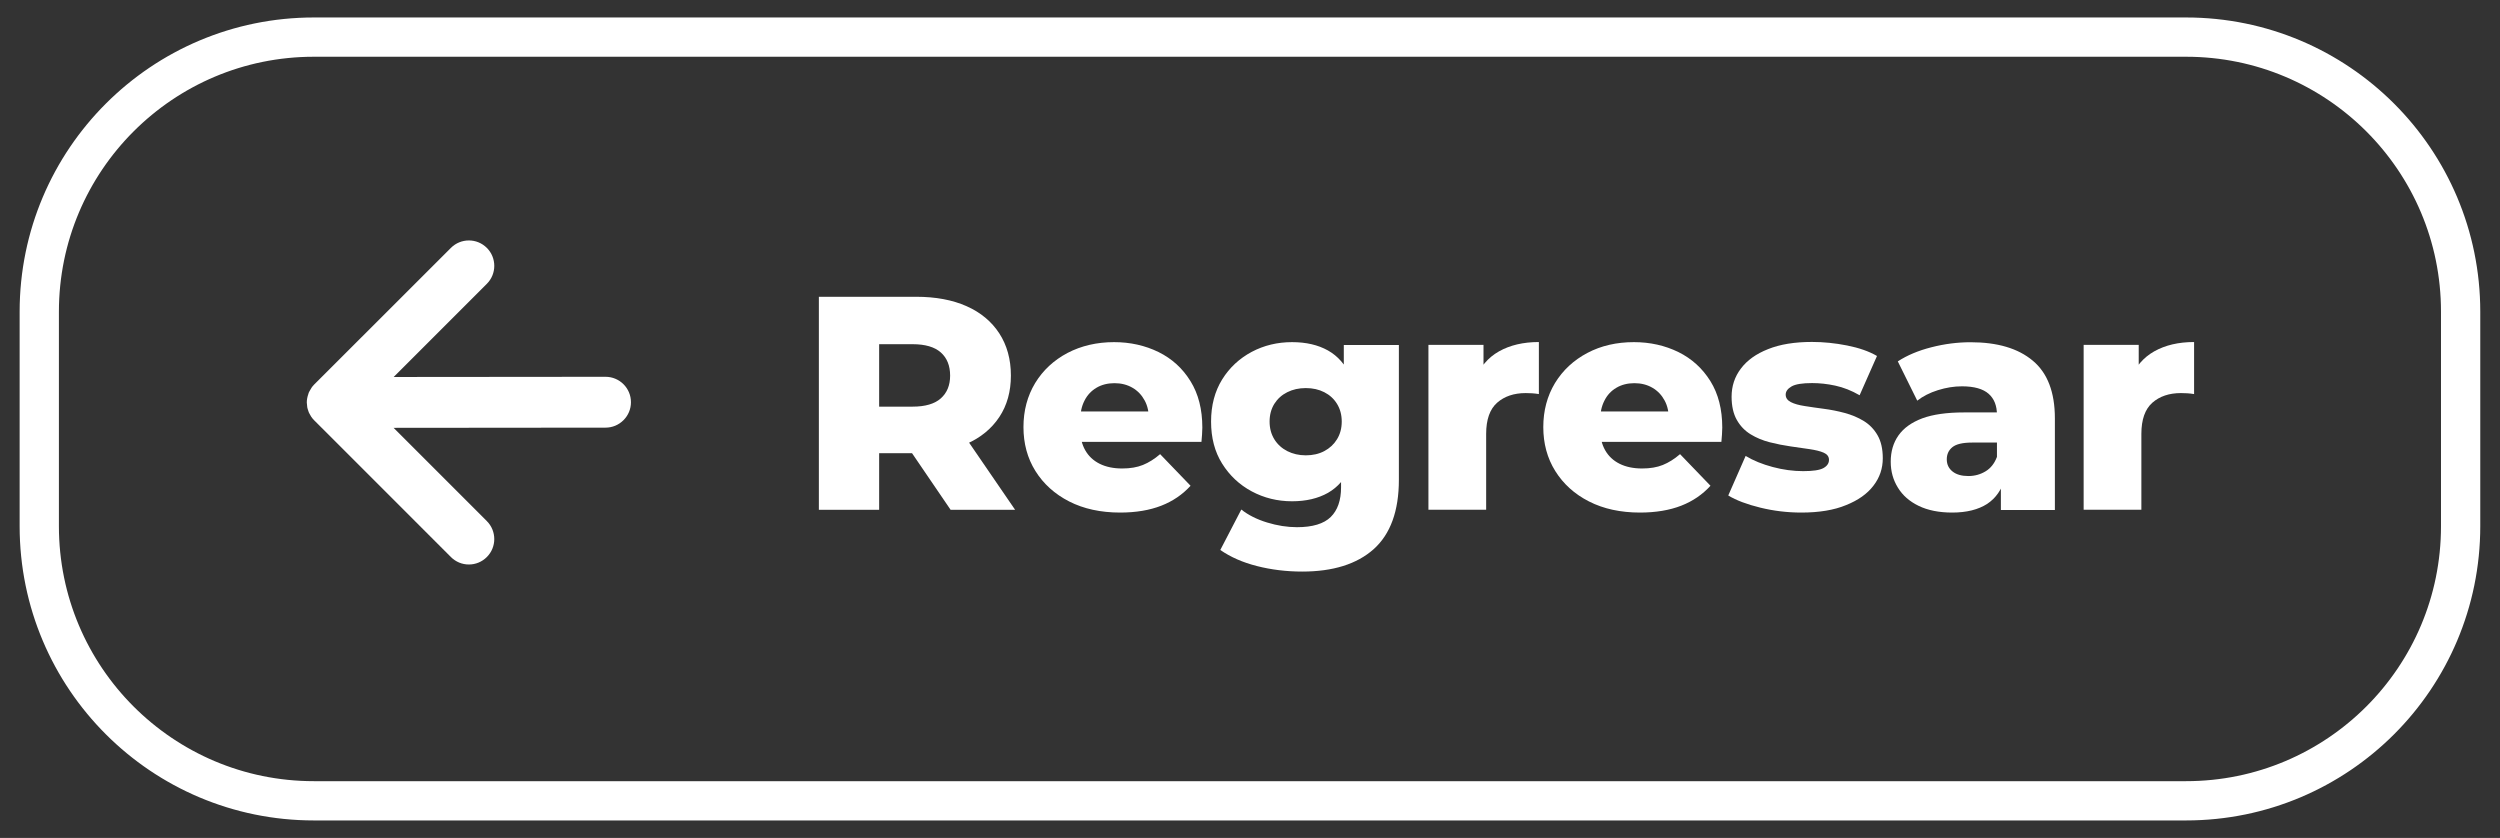
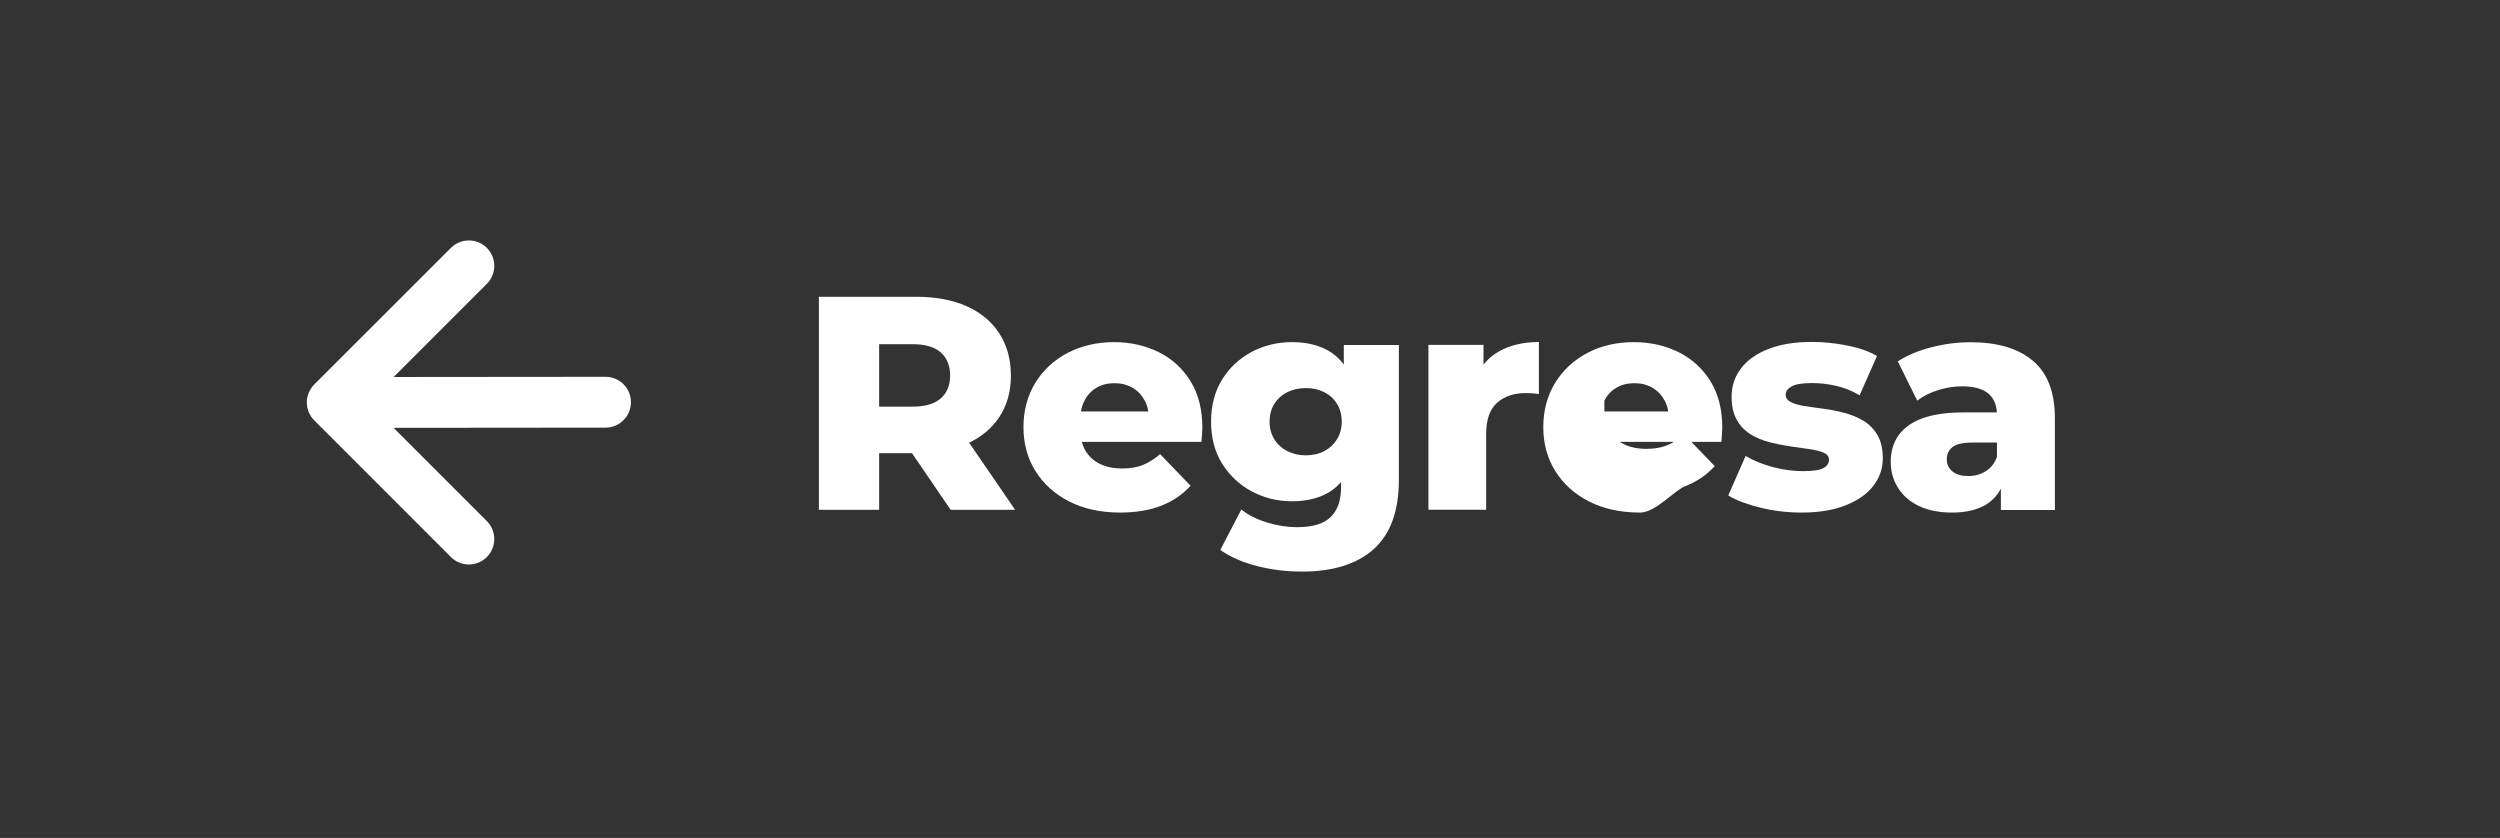
<svg xmlns="http://www.w3.org/2000/svg" version="1.1" id="Layer_1" x="0px" y="0px" viewBox="0 0 254.65 85.35" style="enable-background:new 0 0 254.65 85.35;" xml:space="preserve">
  <rect x="0" y="0" width="254.65" height="85.35" fill="#333333" stroke="none" />
  <style type="text/css">
	.st0{fill:none;stroke:#FFFFFF;stroke-width:4;stroke-miterlimit:10;}
	.st1{fill:#FFFFFF;}
</style>
  <g>
-     <path class="st0" d="M222.67,81.57H31.97C16.53,81.57,4,69.05,4,53.6V31.75C4,16.3,16.53,3.78,31.97,3.78h190.7   c15.45,0,27.97,12.52,27.97,27.97V53.6C250.64,69.05,238.12,81.57,222.67,81.57z" />
    <g>
      <g>
        <path class="st1" d="M83.41,51.93v-21.7h9.92c1.98,0,3.69,0.32,5.13,0.96c1.44,0.64,2.55,1.57,3.33,2.77s1.18,2.64,1.18,4.29     c0,1.63-0.39,3.04-1.18,4.23s-1.9,2.1-3.33,2.73c-1.44,0.63-3.15,0.95-5.13,0.95h-6.51l2.73-2.57v8.34H83.41z M89.55,44.24     l-2.73-2.82h6.14c1.28,0,2.24-0.28,2.87-0.84s0.95-1.33,0.95-2.32c0-1.01-0.32-1.8-0.95-2.36c-0.63-0.56-1.59-0.84-2.87-0.84     h-6.14l2.73-2.82V44.24z M96.83,51.93l-5.39-7.91h6.54l5.42,7.91H96.83z" />
        <path class="st1" d="M114.1,52.21c-1.98,0-3.72-0.38-5.19-1.13s-2.62-1.79-3.44-3.1c-0.82-1.31-1.22-2.81-1.22-4.48     s0.4-3.17,1.19-4.48c0.8-1.31,1.9-2.33,3.3-3.07c1.4-0.73,2.99-1.1,4.74-1.1c1.65,0,3.16,0.34,4.53,1.01     c1.36,0.67,2.45,1.66,3.25,2.96c0.81,1.3,1.21,2.88,1.21,4.74c0,0.21-0.01,0.44-0.03,0.71c-0.02,0.27-0.04,0.52-0.06,0.74h-13.3     v-3.1h10.17l-2.23,0.87c0.02-0.76-0.12-1.43-0.42-1.98c-0.3-0.56-0.71-0.99-1.24-1.3c-0.53-0.31-1.14-0.47-1.84-0.47     s-1.32,0.16-1.84,0.47s-0.94,0.75-1.22,1.32c-0.29,0.57-0.43,1.23-0.43,2v0.9c0,0.83,0.17,1.54,0.51,2.14s0.83,1.06,1.47,1.38     c0.64,0.32,1.41,0.48,2.29,0.48c0.83,0,1.53-0.12,2.12-0.36c0.59-0.24,1.17-0.6,1.75-1.1l3.1,3.22c-0.81,0.89-1.8,1.57-2.98,2.03     C117.11,51.97,115.71,52.21,114.1,52.21z" />
        <path class="st1" d="M131.61,51.06c-1.49,0-2.86-0.34-4.11-1.01c-1.25-0.67-2.25-1.61-3.01-2.82s-1.13-2.64-1.13-4.29     s0.38-3.08,1.13-4.29s1.76-2.14,3.01-2.81c1.25-0.66,2.62-0.99,4.11-0.99c1.43,0,2.64,0.28,3.66,0.85     c1.01,0.57,1.78,1.45,2.31,2.65c0.53,1.2,0.79,2.73,0.79,4.59s-0.26,3.39-0.79,4.59c-0.53,1.2-1.3,2.09-2.31,2.67     C134.26,50.77,133.04,51.06,131.61,51.06z M132.64,58.22c-1.61,0-3.15-0.19-4.6-0.56c-1.46-0.37-2.7-0.92-3.74-1.64l2.14-4.12     c0.7,0.56,1.58,1,2.62,1.32c1.04,0.32,2.06,0.48,3.05,0.48c1.59,0,2.74-0.35,3.44-1.04s1.05-1.7,1.05-3.02v-1.98l0.31-4.71     l-0.03-4.74v-3.07h5.61v13.73c0,3.18-0.86,5.54-2.57,7.07C138.21,57.46,135.78,58.22,132.64,58.22z M133.01,46.38     c0.7,0,1.33-0.14,1.88-0.43c0.55-0.29,0.98-0.69,1.3-1.21c0.32-0.52,0.48-1.12,0.48-1.8c0-0.68-0.16-1.28-0.48-1.8     s-0.75-0.91-1.3-1.19c-0.55-0.28-1.17-0.42-1.88-0.42s-1.33,0.14-1.89,0.42c-0.56,0.28-1,0.68-1.32,1.19     c-0.32,0.52-0.48,1.12-0.48,1.8c0,0.68,0.16,1.28,0.48,1.8c0.32,0.52,0.76,0.92,1.32,1.21C131.68,46.23,132.3,46.38,133.01,46.38     z" />
        <path class="st1" d="M145.5,51.93v-16.8h5.61v4.9l-0.84-1.4c0.5-1.26,1.3-2.21,2.42-2.84c1.12-0.63,2.47-0.95,4.06-0.95v5.3     c-0.27-0.04-0.5-0.07-0.7-0.08c-0.2-0.01-0.41-0.02-0.64-0.02c-1.2,0-2.17,0.33-2.91,0.98c-0.74,0.65-1.12,1.71-1.12,3.18v7.72     H145.5z" />
-         <path class="st1" d="M167.05,52.21c-1.98,0-3.72-0.38-5.19-1.13c-1.48-0.75-2.62-1.79-3.44-3.1s-1.22-2.81-1.22-4.48     s0.4-3.17,1.19-4.48c0.8-1.31,1.9-2.33,3.3-3.07s2.99-1.1,4.74-1.1c1.65,0,3.16,0.34,4.53,1.01c1.36,0.67,2.45,1.66,3.26,2.96     c0.81,1.3,1.21,2.88,1.21,4.74c0,0.21-0.01,0.44-0.03,0.71c-0.02,0.27-0.04,0.52-0.06,0.74h-13.3v-3.1h10.17l-2.23,0.87     c0.02-0.76-0.12-1.43-0.42-1.98c-0.3-0.56-0.71-0.99-1.24-1.3c-0.53-0.31-1.14-0.47-1.84-0.47c-0.7,0-1.32,0.16-1.84,0.47     c-0.53,0.31-0.94,0.75-1.22,1.32c-0.29,0.57-0.43,1.23-0.43,2v0.9c0,0.83,0.17,1.54,0.51,2.14c0.34,0.6,0.83,1.06,1.47,1.38     s1.41,0.48,2.29,0.48c0.83,0,1.53-0.12,2.12-0.36c0.59-0.24,1.17-0.6,1.75-1.1l3.1,3.22c-0.81,0.89-1.8,1.57-2.98,2.03     S168.66,52.21,167.05,52.21z" />
+         <path class="st1" d="M167.05,52.21c-1.98,0-3.72-0.38-5.19-1.13c-1.48-0.75-2.62-1.79-3.44-3.1s-1.22-2.81-1.22-4.48     s0.4-3.17,1.19-4.48c0.8-1.31,1.9-2.33,3.3-3.07s2.99-1.1,4.74-1.1c1.65,0,3.16,0.34,4.53,1.01c1.36,0.67,2.45,1.66,3.26,2.96     c0.81,1.3,1.21,2.88,1.21,4.74c0,0.21-0.01,0.44-0.03,0.71c-0.02,0.27-0.04,0.52-0.06,0.74h-13.3v-3.1h10.17l-2.23,0.87     c0.02-0.76-0.12-1.43-0.42-1.98c-0.3-0.56-0.71-0.99-1.24-1.3c-0.53-0.31-1.14-0.47-1.84-0.47c-0.7,0-1.32,0.16-1.84,0.47     c-0.53,0.31-0.94,0.75-1.22,1.32v0.9c0,0.83,0.17,1.54,0.51,2.14c0.34,0.6,0.83,1.06,1.47,1.38     s1.41,0.48,2.29,0.48c0.83,0,1.53-0.12,2.12-0.36c0.59-0.24,1.17-0.6,1.75-1.1l3.1,3.22c-0.81,0.89-1.8,1.57-2.98,2.03     S168.66,52.21,167.05,52.21z" />
        <path class="st1" d="M183.48,52.21c-1.43,0-2.82-0.17-4.17-0.5c-1.35-0.33-2.45-0.74-3.27-1.24l1.77-4.03     c0.79,0.48,1.71,0.85,2.76,1.13c1.05,0.28,2.09,0.42,3.1,0.42c0.99,0,1.68-0.1,2.06-0.31s0.57-0.49,0.57-0.84     c0-0.33-0.18-0.57-0.54-0.73s-0.84-0.27-1.43-0.36c-0.59-0.08-1.24-0.18-1.94-0.28c-0.7-0.1-1.41-0.24-2.12-0.42     c-0.71-0.18-1.36-0.45-1.95-0.81c-0.59-0.36-1.06-0.85-1.41-1.47c-0.35-0.62-0.53-1.41-0.53-2.36c0-1.07,0.31-2.03,0.95-2.87     c0.63-0.84,1.55-1.5,2.77-1.98c1.22-0.49,2.71-0.73,4.46-0.73c1.18,0,2.37,0.12,3.58,0.36c1.21,0.24,2.23,0.59,3.05,1.07l-1.77,4     c-0.83-0.48-1.65-0.8-2.48-0.98c-0.83-0.18-1.61-0.26-2.36-0.26c-0.99,0-1.69,0.11-2.09,0.34c-0.4,0.23-0.6,0.51-0.6,0.84     s0.18,0.58,0.53,0.76c0.35,0.18,0.82,0.31,1.41,0.4s1.23,0.19,1.94,0.28c0.7,0.09,1.41,0.23,2.12,0.42     c0.71,0.19,1.36,0.46,1.95,0.82c0.59,0.36,1.06,0.85,1.41,1.46c0.35,0.61,0.53,1.39,0.53,2.34c0,1.03-0.31,1.96-0.95,2.79     c-0.63,0.83-1.56,1.49-2.79,1.98C186.82,51.96,185.29,52.21,183.48,52.21z" />
        <path class="st1" d="M198.85,52.21c-1.34,0-2.48-0.23-3.41-0.68s-1.64-1.07-2.12-1.86c-0.49-0.79-0.73-1.66-0.73-2.64     c0-1.03,0.26-1.93,0.79-2.68c0.53-0.75,1.34-1.33,2.43-1.74c1.09-0.4,2.51-0.6,4.25-0.6h3.97v3.07h-3.16     c-0.95,0-1.62,0.16-2,0.47c-0.38,0.31-0.57,0.72-0.57,1.24s0.2,0.93,0.59,1.24c0.39,0.31,0.93,0.46,1.61,0.46     c0.64,0,1.22-0.16,1.75-0.48c0.53-0.32,0.91-0.81,1.16-1.47l0.81,2.17c-0.31,1.16-0.92,2.03-1.81,2.62     C201.5,51.91,200.32,52.21,198.85,52.21z M203.81,51.93V48.8l-0.4-0.77v-5.77c0-0.93-0.28-1.65-0.85-2.15s-1.47-0.76-2.71-0.76     c-0.81,0-1.62,0.13-2.45,0.39c-0.83,0.26-1.53,0.62-2.11,1.07l-1.98-4c0.95-0.62,2.09-1.1,3.43-1.44     c1.33-0.34,2.66-0.51,3.98-0.51c2.73,0,4.84,0.62,6.34,1.88c1.5,1.25,2.25,3.21,2.25,5.88v9.33H203.81z" />
-         <path class="st1" d="M212.24,51.93v-16.8h5.61v4.9l-0.84-1.4c0.5-1.26,1.3-2.21,2.42-2.84c1.12-0.63,2.47-0.95,4.06-0.95v5.3     c-0.27-0.04-0.5-0.07-0.7-0.08c-0.2-0.01-0.41-0.02-0.64-0.02c-1.2,0-2.17,0.33-2.91,0.98c-0.74,0.65-1.12,1.71-1.12,3.18v7.72     H212.24z" />
      </g>
    </g>
    <path class="st1" d="M61.68,38.38L40.1,38.4l9.49-9.49c1.01-1.01,1.01-2.65,0-3.66c-1.01-1.01-2.65-1.01-3.66,0L32,39.17   c-0.19,0.19-0.33,0.4-0.44,0.62c-0.04,0.08-0.09,0.15-0.12,0.23c-0.01,0.04-0.02,0.08-0.03,0.11c-0.1,0.28-0.16,0.57-0.16,0.87   c0,0.1,0.02,0.2,0.03,0.3c0.01,0.07,0.01,0.13,0.02,0.2c0.02,0.11,0.06,0.21,0.09,0.31c0.02,0.06,0.03,0.12,0.06,0.18   c0.04,0.1,0.1,0.19,0.15,0.28c0.03,0.05,0.05,0.11,0.09,0.16c0.09,0.14,0.2,0.27,0.32,0.39c0,0,0,0,0,0h0c0,0,0,0,0,0l13.92,13.92   c0.49,0.49,1.14,0.76,1.83,0.76c0.69,0,1.34-0.27,1.83-0.76c1.01-1.01,1.01-2.65,0-3.66l-9.5-9.5l21.59-0.02   c0.69,0,1.34-0.27,1.83-0.76c0.49-0.49,0.76-1.14,0.76-1.83C64.27,39.54,63.11,38.38,61.68,38.38z" />
  </g>
</svg>